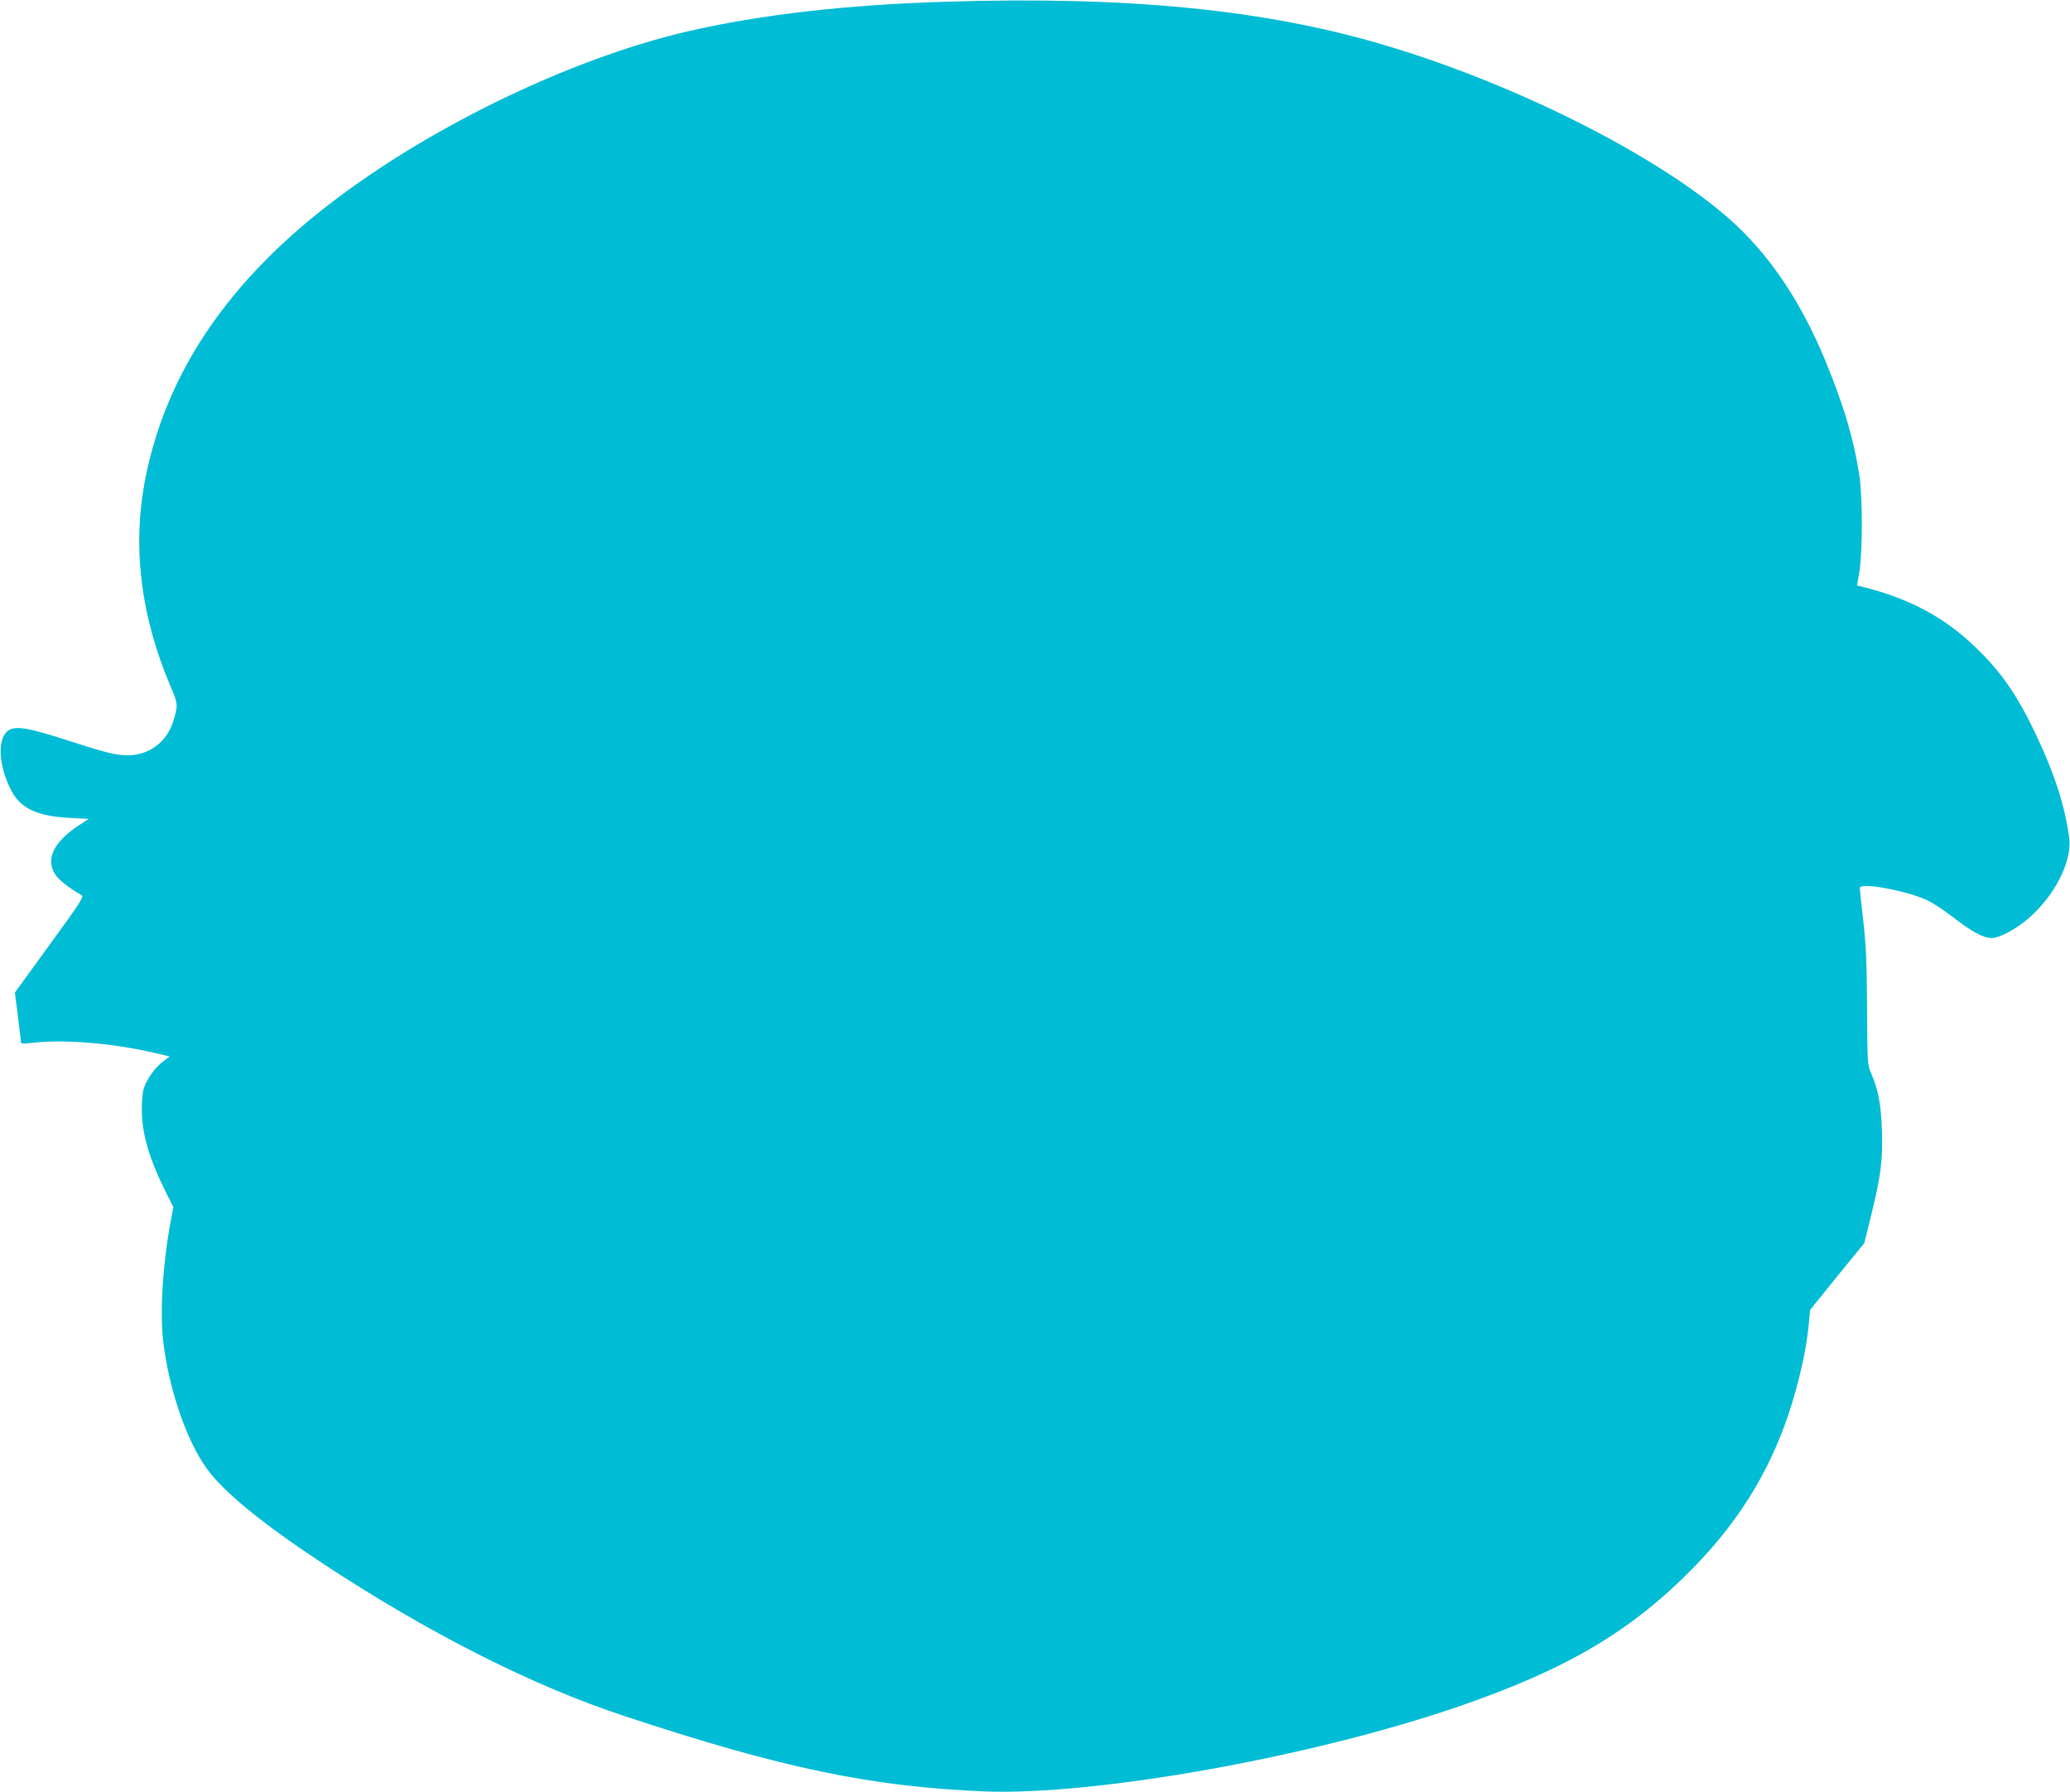
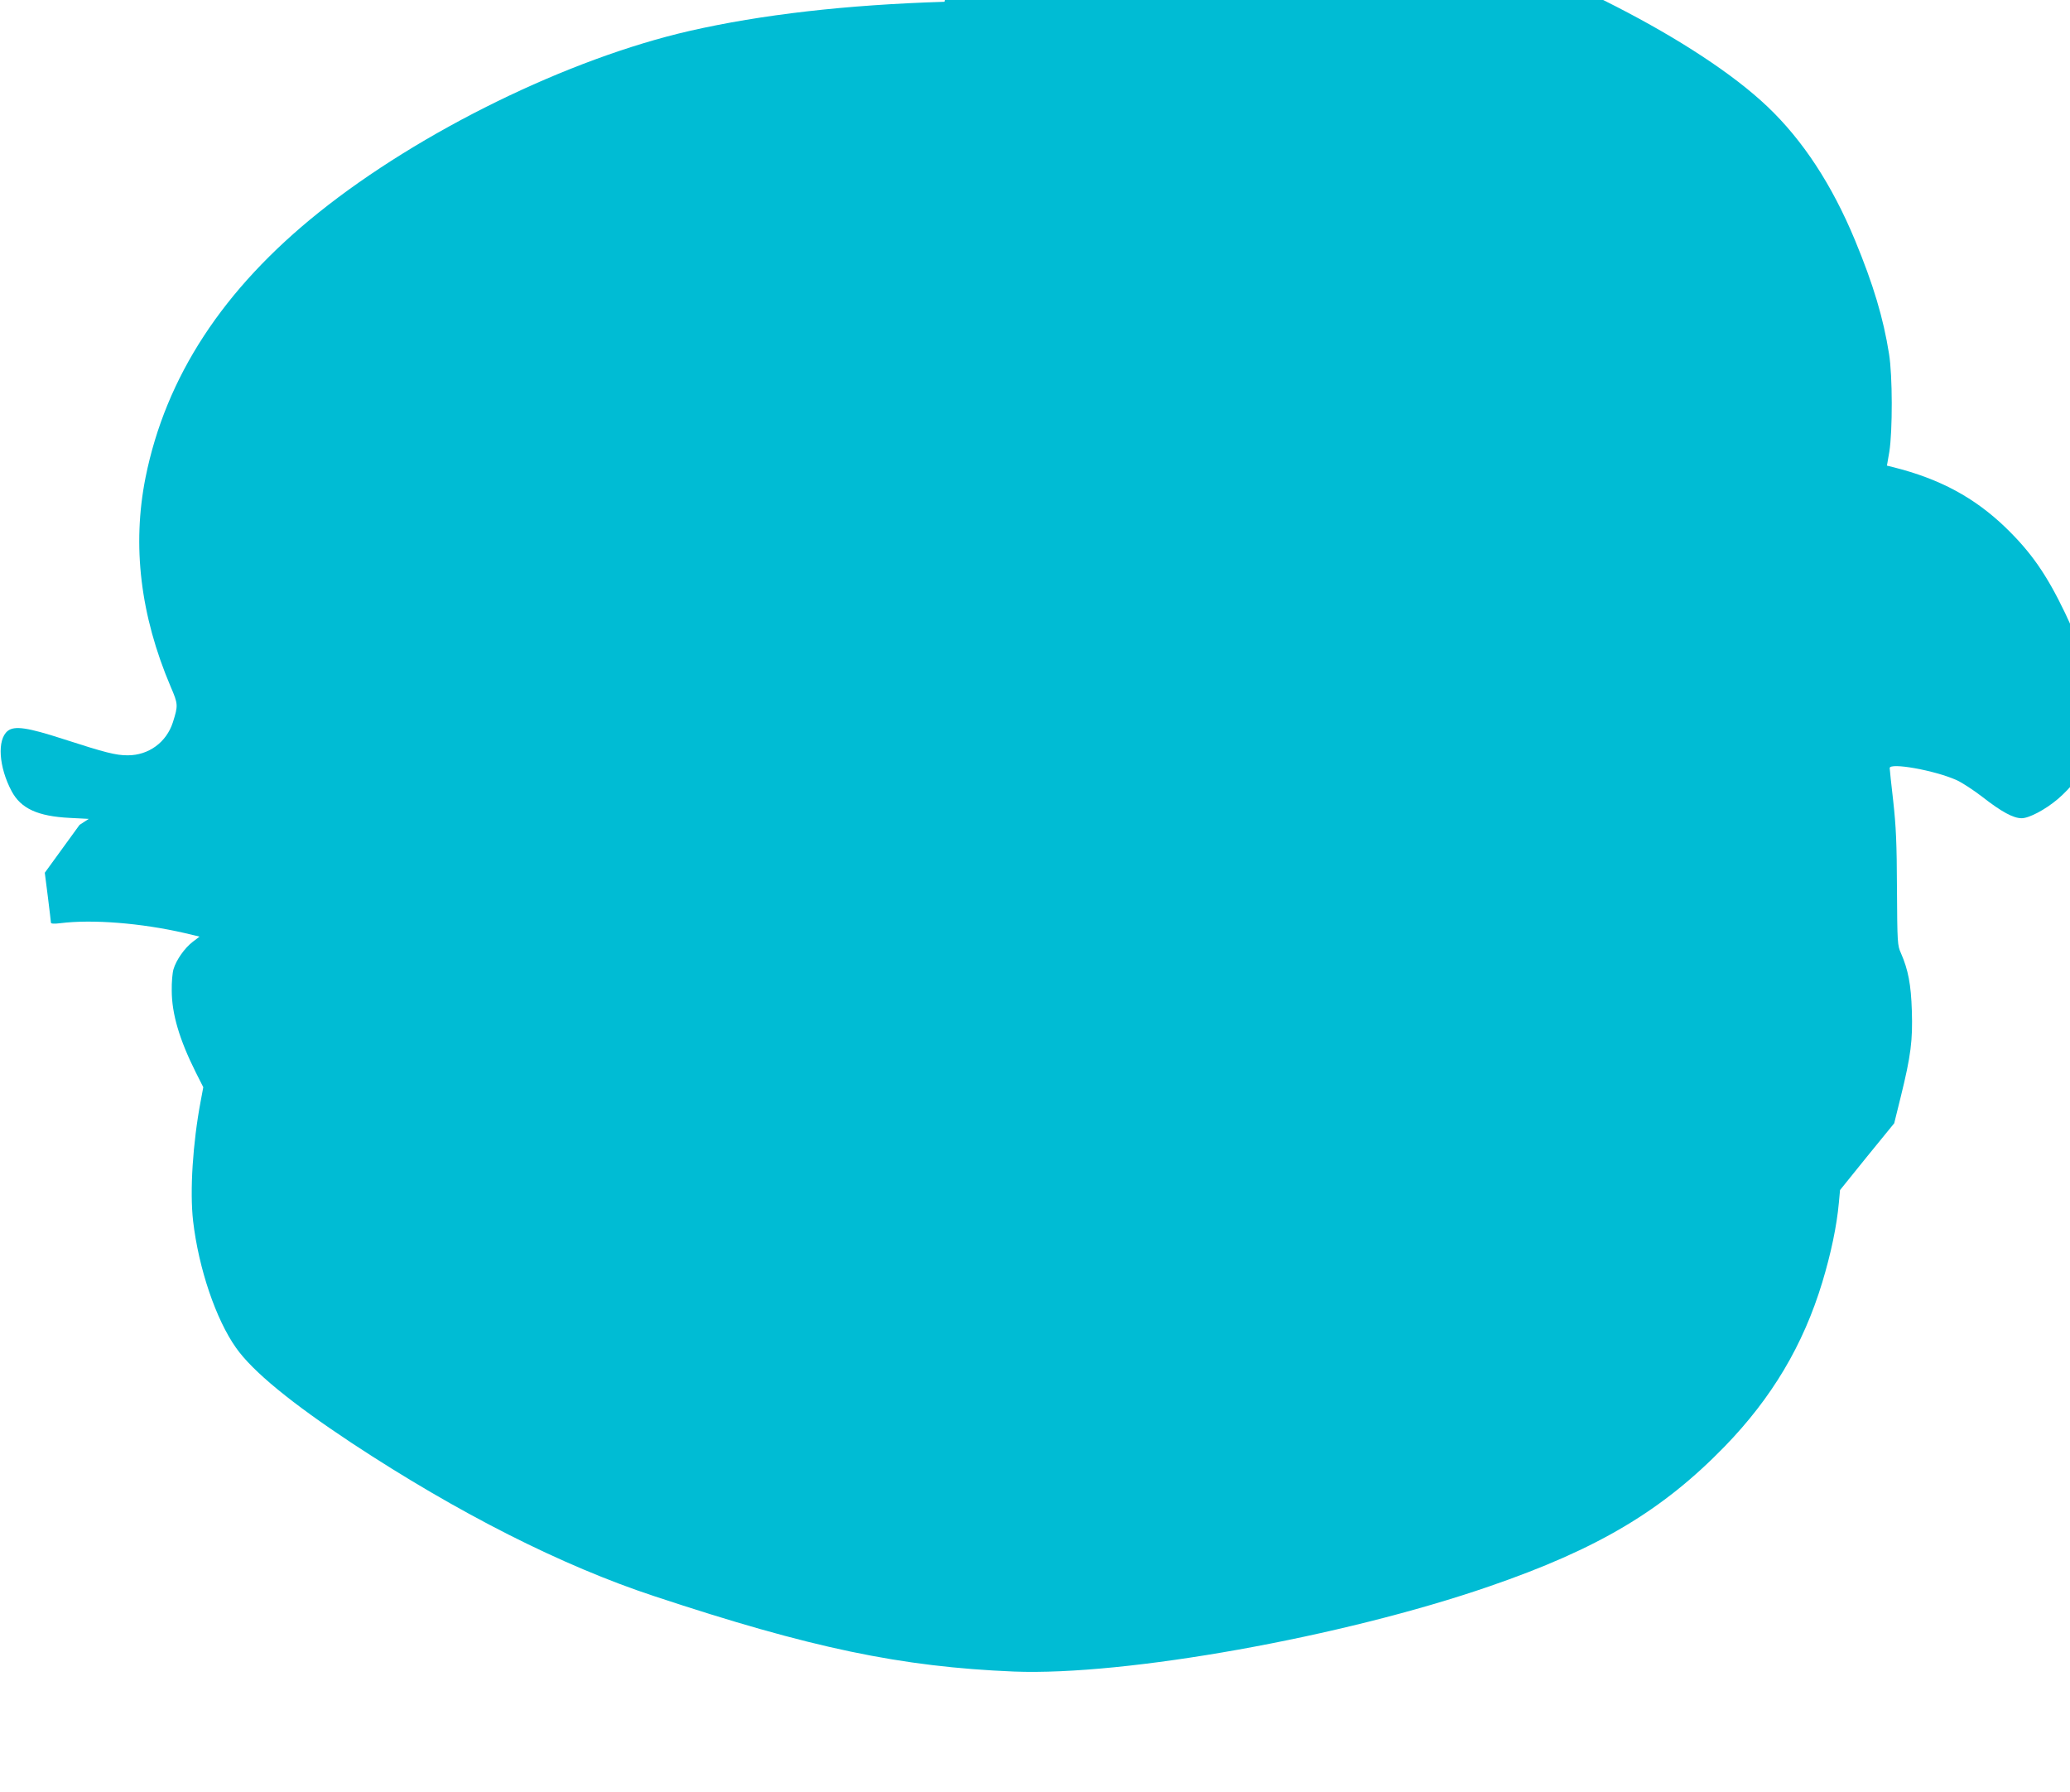
<svg xmlns="http://www.w3.org/2000/svg" version="1.0" width="1280pt" height="1108pt" viewBox="0 0 1280 1108" preserveAspectRatio="xMidYMid meet">
  <g transform="translate(0,1108) scale(0.1,-0.1)" fill="#00bcd4" stroke="none">
-     <path d="M5840 11069 c-611 -19 -1131 -79 -1575 -180 -751 -172 -1666 -620 -2293 -1122 -593 -475 -947 -1017 -1072 -1639 -84 -421 -32 -853 155 -1293 47 -109 47 -116 14 -221 -40 -124 -150 -204 -279 -204 -74 0 -137 16 -400 101 -219 71 -300 83 -342 50 -67 -53 -56 -223 24 -373 57 -107 161 -155 360 -165 l117 -6 -57 -37 c-160 -104 -213 -212 -150 -307 22 -34 83 -82 163 -128 15 -9 -10 -48 -198 -306 l-215 -296 19 -149 c10 -82 19 -154 19 -160 0 -6 19 -8 58 -3 197 25 500 1 769 -61 l92 -22 -42 -32 c-50 -38 -102 -112 -119 -169 -7 -23 -12 -82 -11 -132 0 -145 48 -305 149 -507 l46 -91 -16 -86 c-49 -259 -68 -556 -47 -741 34 -293 141 -609 266 -785 103 -146 343 -342 715 -588 657 -433 1300 -759 1871 -947 969 -321 1525 -437 2224 -466 689 -27 2031 213 2940 527 671 231 1069 468 1455 865 291 300 485 625 603 1014 54 179 90 349 103 495 l7 76 167 207 168 206 41 166 c62 251 74 348 68 530 -5 163 -23 254 -67 355 -22 48 -23 62 -25 400 -1 283 -6 386 -23 540 -12 104 -22 197 -22 205 0 36 279 -14 413 -74 32 -14 104 -61 160 -104 119 -93 192 -132 243 -132 46 0 146 53 223 118 165 141 275 355 256 501 -26 198 -91 400 -210 649 -115 240 -211 377 -368 529 -193 186 -407 301 -693 373 l-41 10 15 87 c20 128 20 469 -2 604 -35 221 -97 429 -211 704 -142 342 -322 617 -541 825 -422 401 -1339 872 -2189 1123 -738 219 -1589 302 -2715 266z" />
+     <path d="M5840 11069 c-611 -19 -1131 -79 -1575 -180 -751 -172 -1666 -620 -2293 -1122 -593 -475 -947 -1017 -1072 -1639 -84 -421 -32 -853 155 -1293 47 -109 47 -116 14 -221 -40 -124 -150 -204 -279 -204 -74 0 -137 16 -400 101 -219 71 -300 83 -342 50 -67 -53 -56 -223 24 -373 57 -107 161 -155 360 -165 l117 -6 -57 -37 l-215 -296 19 -149 c10 -82 19 -154 19 -160 0 -6 19 -8 58 -3 197 25 500 1 769 -61 l92 -22 -42 -32 c-50 -38 -102 -112 -119 -169 -7 -23 -12 -82 -11 -132 0 -145 48 -305 149 -507 l46 -91 -16 -86 c-49 -259 -68 -556 -47 -741 34 -293 141 -609 266 -785 103 -146 343 -342 715 -588 657 -433 1300 -759 1871 -947 969 -321 1525 -437 2224 -466 689 -27 2031 213 2940 527 671 231 1069 468 1455 865 291 300 485 625 603 1014 54 179 90 349 103 495 l7 76 167 207 168 206 41 166 c62 251 74 348 68 530 -5 163 -23 254 -67 355 -22 48 -23 62 -25 400 -1 283 -6 386 -23 540 -12 104 -22 197 -22 205 0 36 279 -14 413 -74 32 -14 104 -61 160 -104 119 -93 192 -132 243 -132 46 0 146 53 223 118 165 141 275 355 256 501 -26 198 -91 400 -210 649 -115 240 -211 377 -368 529 -193 186 -407 301 -693 373 l-41 10 15 87 c20 128 20 469 -2 604 -35 221 -97 429 -211 704 -142 342 -322 617 -541 825 -422 401 -1339 872 -2189 1123 -738 219 -1589 302 -2715 266z" />
  </g>
</svg>